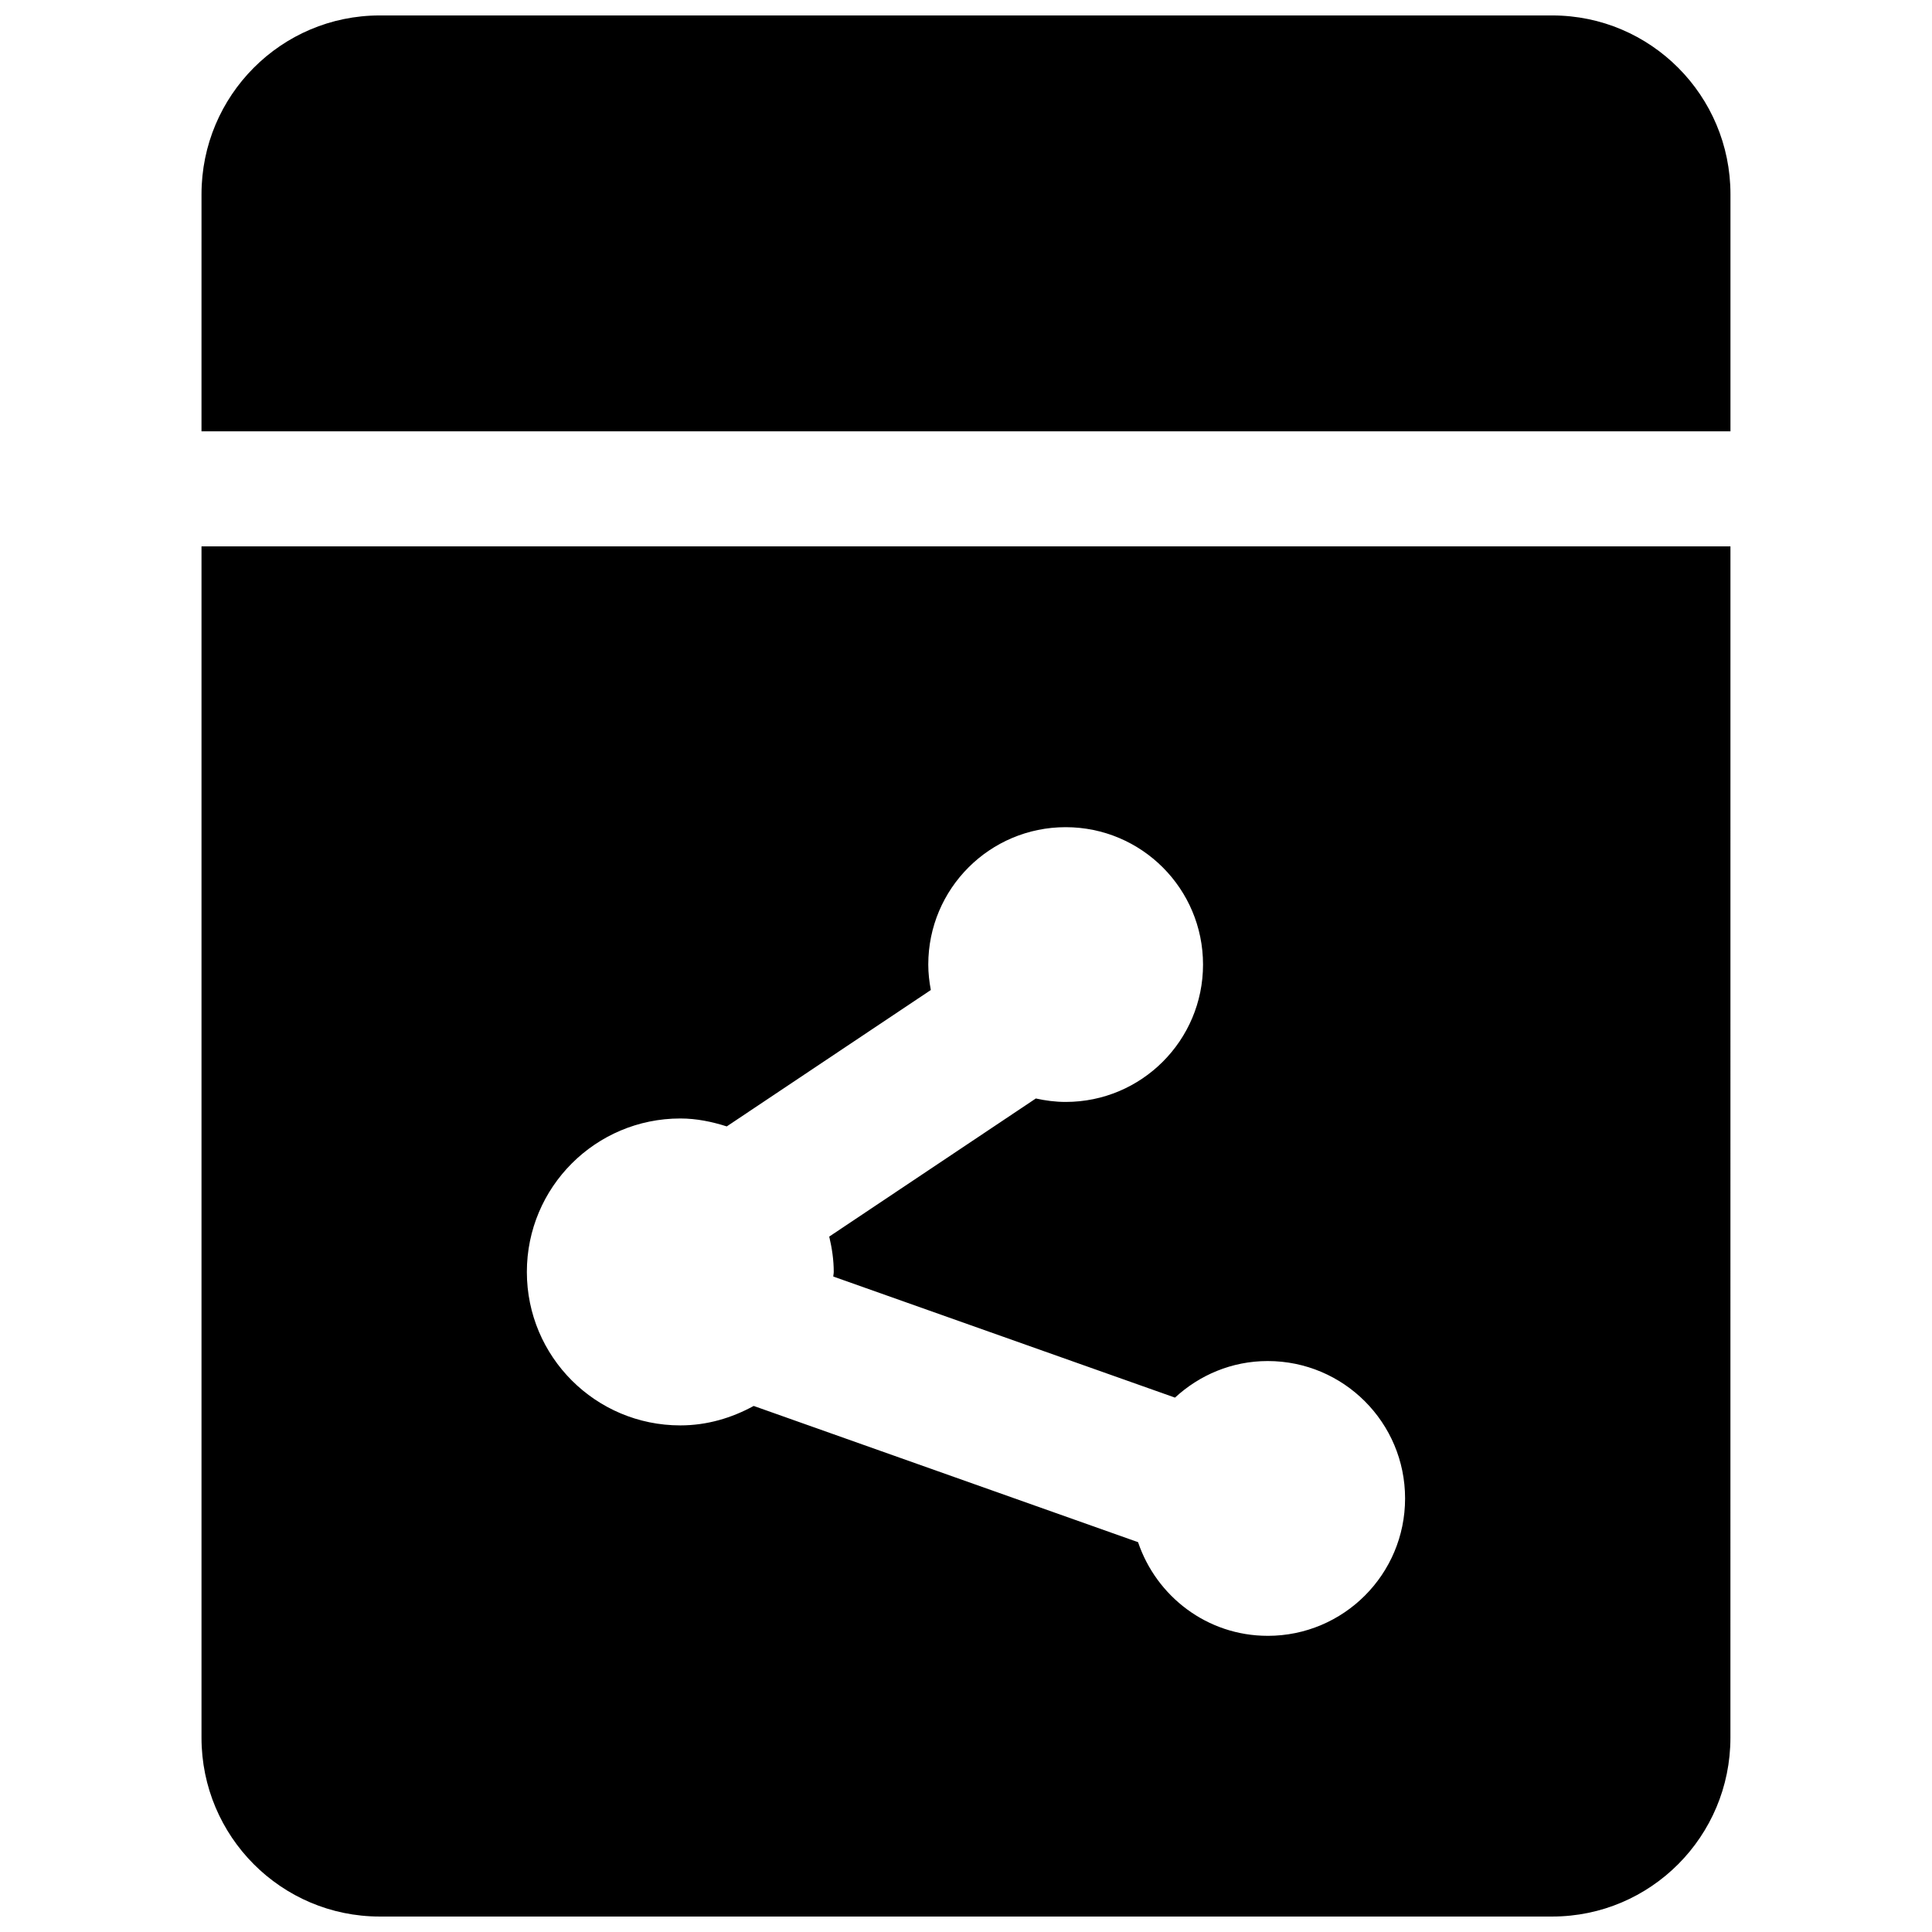
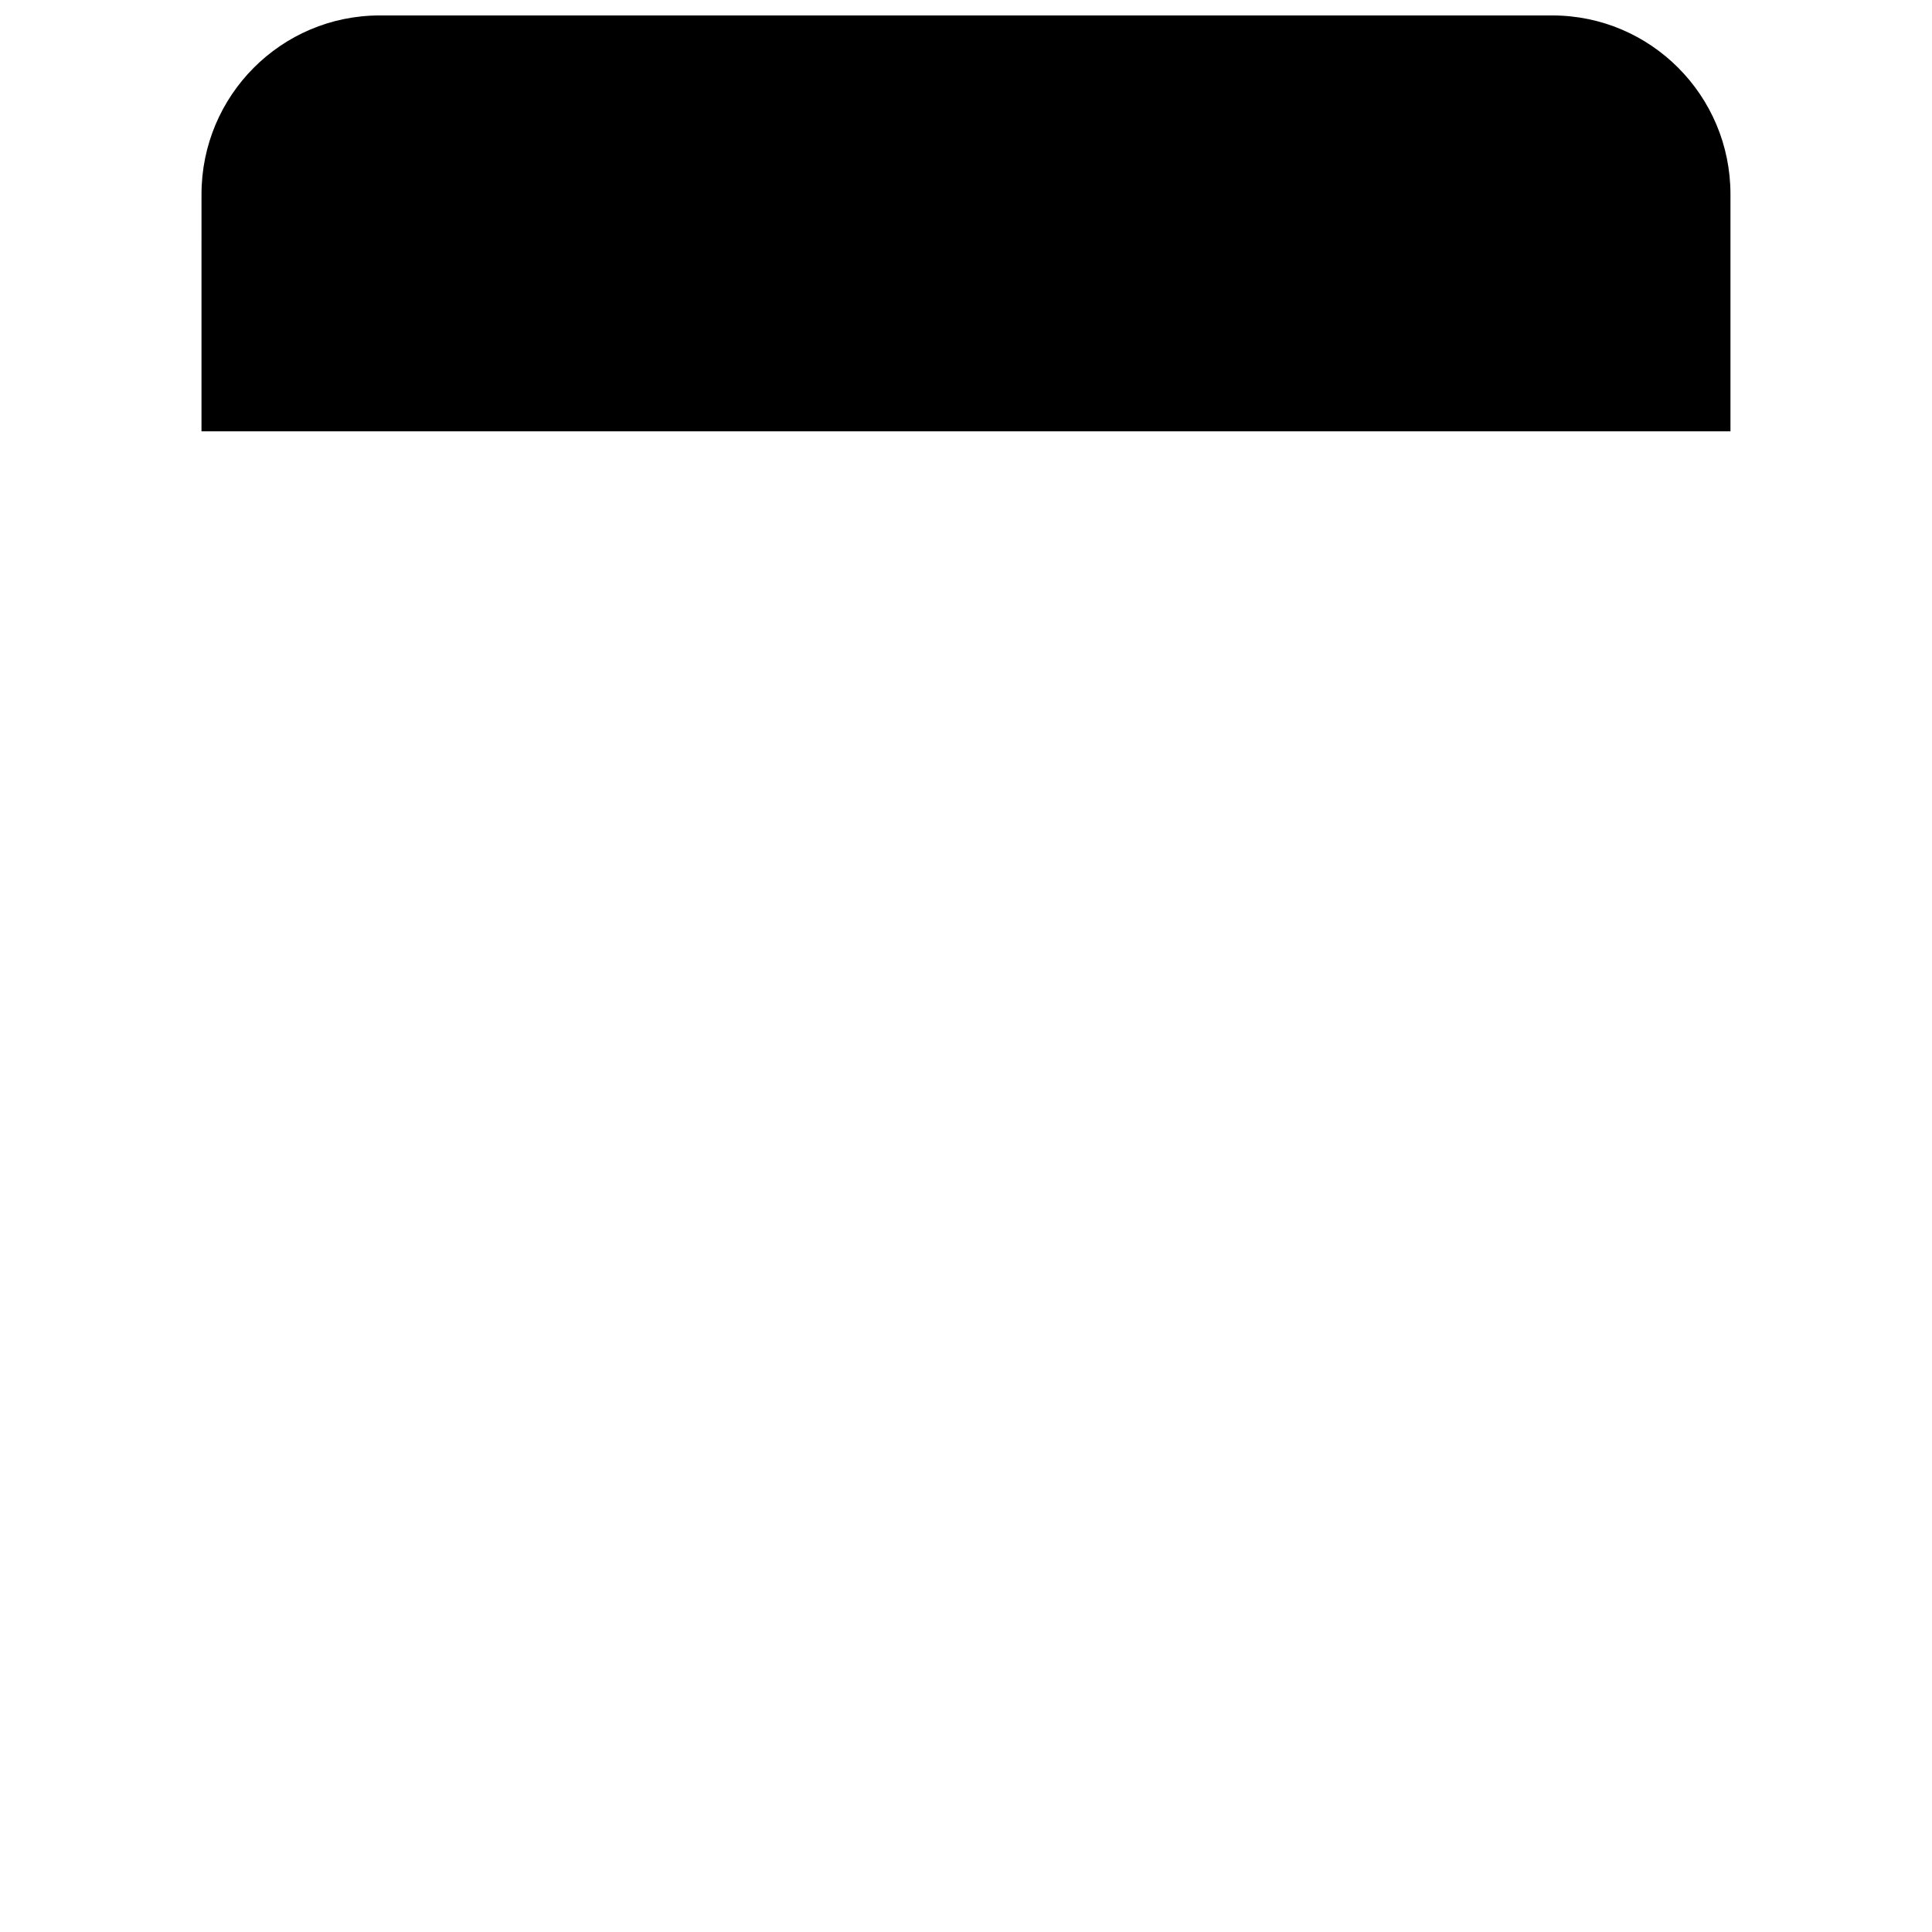
<svg xmlns="http://www.w3.org/2000/svg" width="800px" height="800px" version="1.1" viewBox="144 144 512 512">
  <defs>
    <clipPath id="b">
      <path d="m197 148.09h406v110.91h-406z" />
    </clipPath>
    <clipPath id="a">
-       <path d="m197 288h406v363.9h-406z" />
-     </clipPath>
+       </clipPath>
  </defs>
  <g>
    <g clip-path="url(#b)">
      <path d="m602.59 258.3v-62.824c0-26.168-21.152-47.383-47.23-47.383h-310.73c-26.078 0-47.23 21.215-47.23 47.383l-0.004 62.824z" />
    </g>
    <g clip-path="url(#a)">
-       <path d="m197.4 288.8v315.71c0 26.168 21.152 47.391 47.23 47.391h310.72c26.086 0 47.23-21.215 47.23-47.391l0.008-315.71zm282.56 288.71c-16.035 0-29.504-10.43-34.363-24.82l-101.86-36.102c-5.801 3.18-12.359 5.156-19.445 5.156-22.457 0-40.668-18.199-40.668-40.668 0-22.457 18.207-40.668 40.668-40.668 4.312 0 8.398 0.859 12.305 2.102l54.082-36.148c-0.41-2.195-0.676-4.434-0.676-6.746 0-20.105 16.297-36.406 36.406-36.406 20.121 0 36.406 16.305 36.406 36.406 0 20.113-16.289 36.406-36.406 36.406-2.723 0-5.352-0.355-7.902-0.914l-54.75 36.598c0.715 3.016 1.195 6.133 1.195 9.367 0 0.426-0.117 0.812-0.125 1.219l90.559 32.086c6.473-5.969 15.051-9.691 24.57-9.691 20.113 0 36.406 16.305 36.406 36.406 0.004 20.125-16.293 36.418-36.406 36.418z" />
-     </g>
+       </g>
  </g>
</svg>